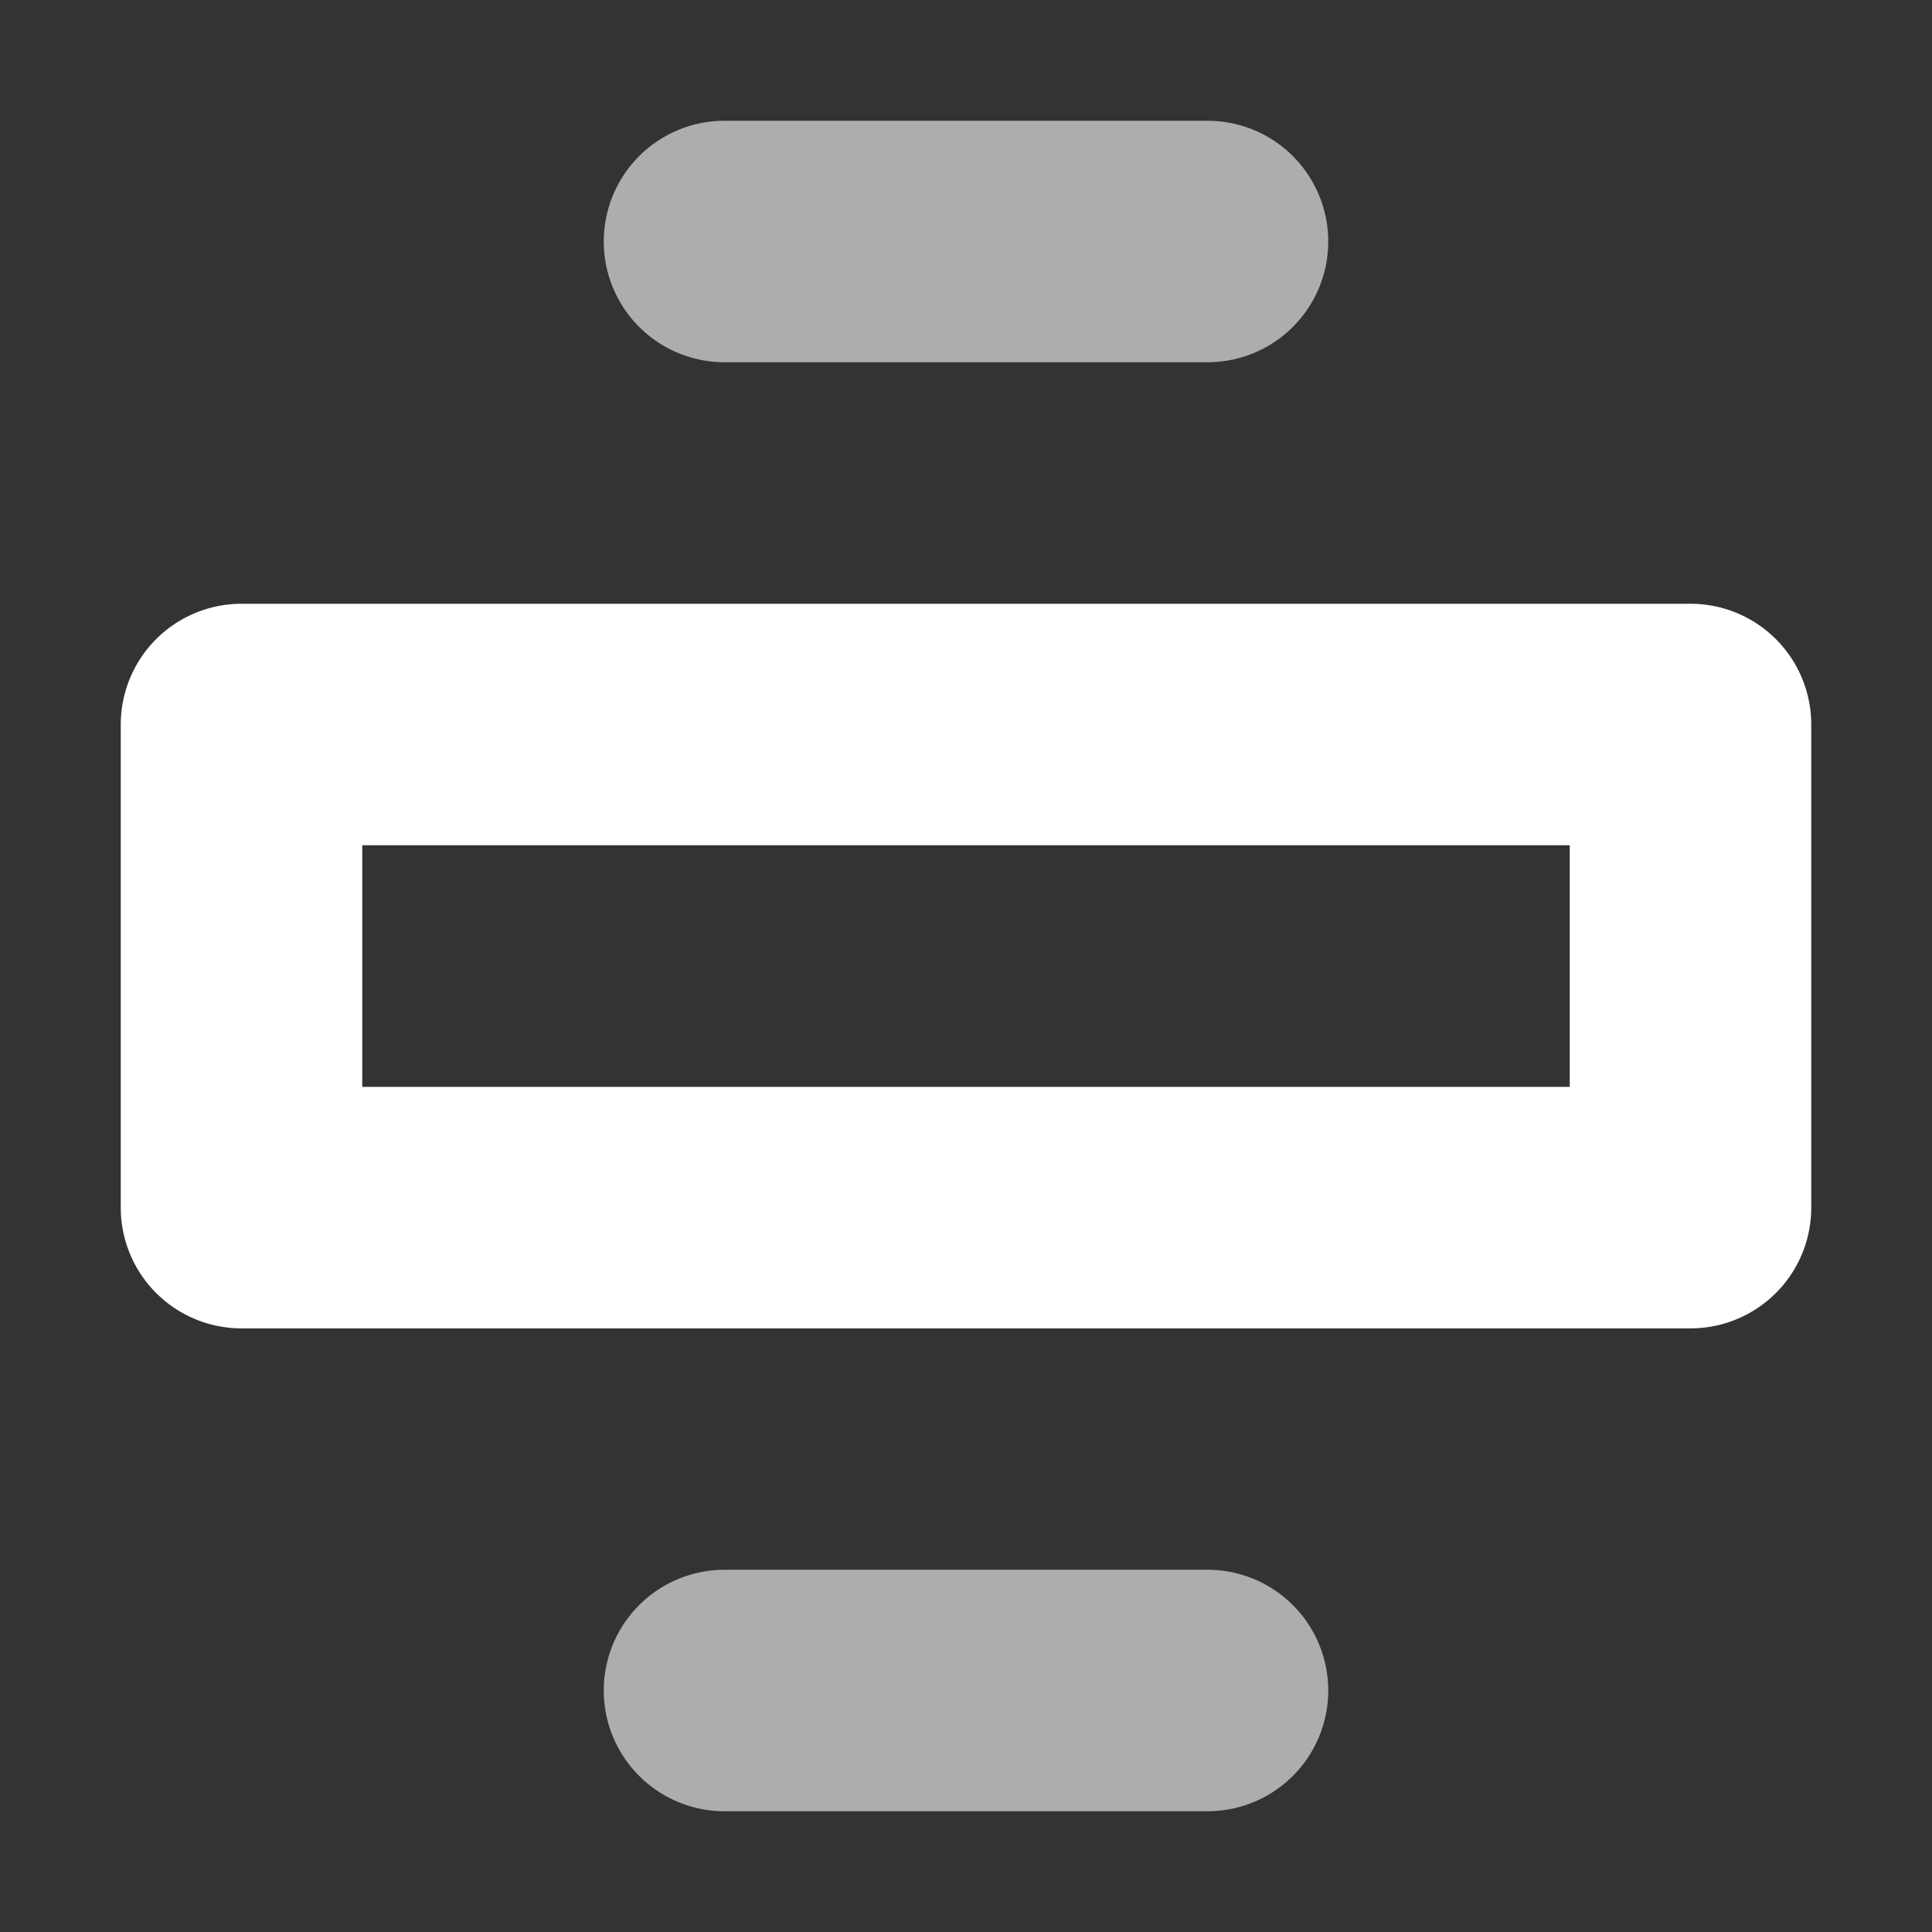
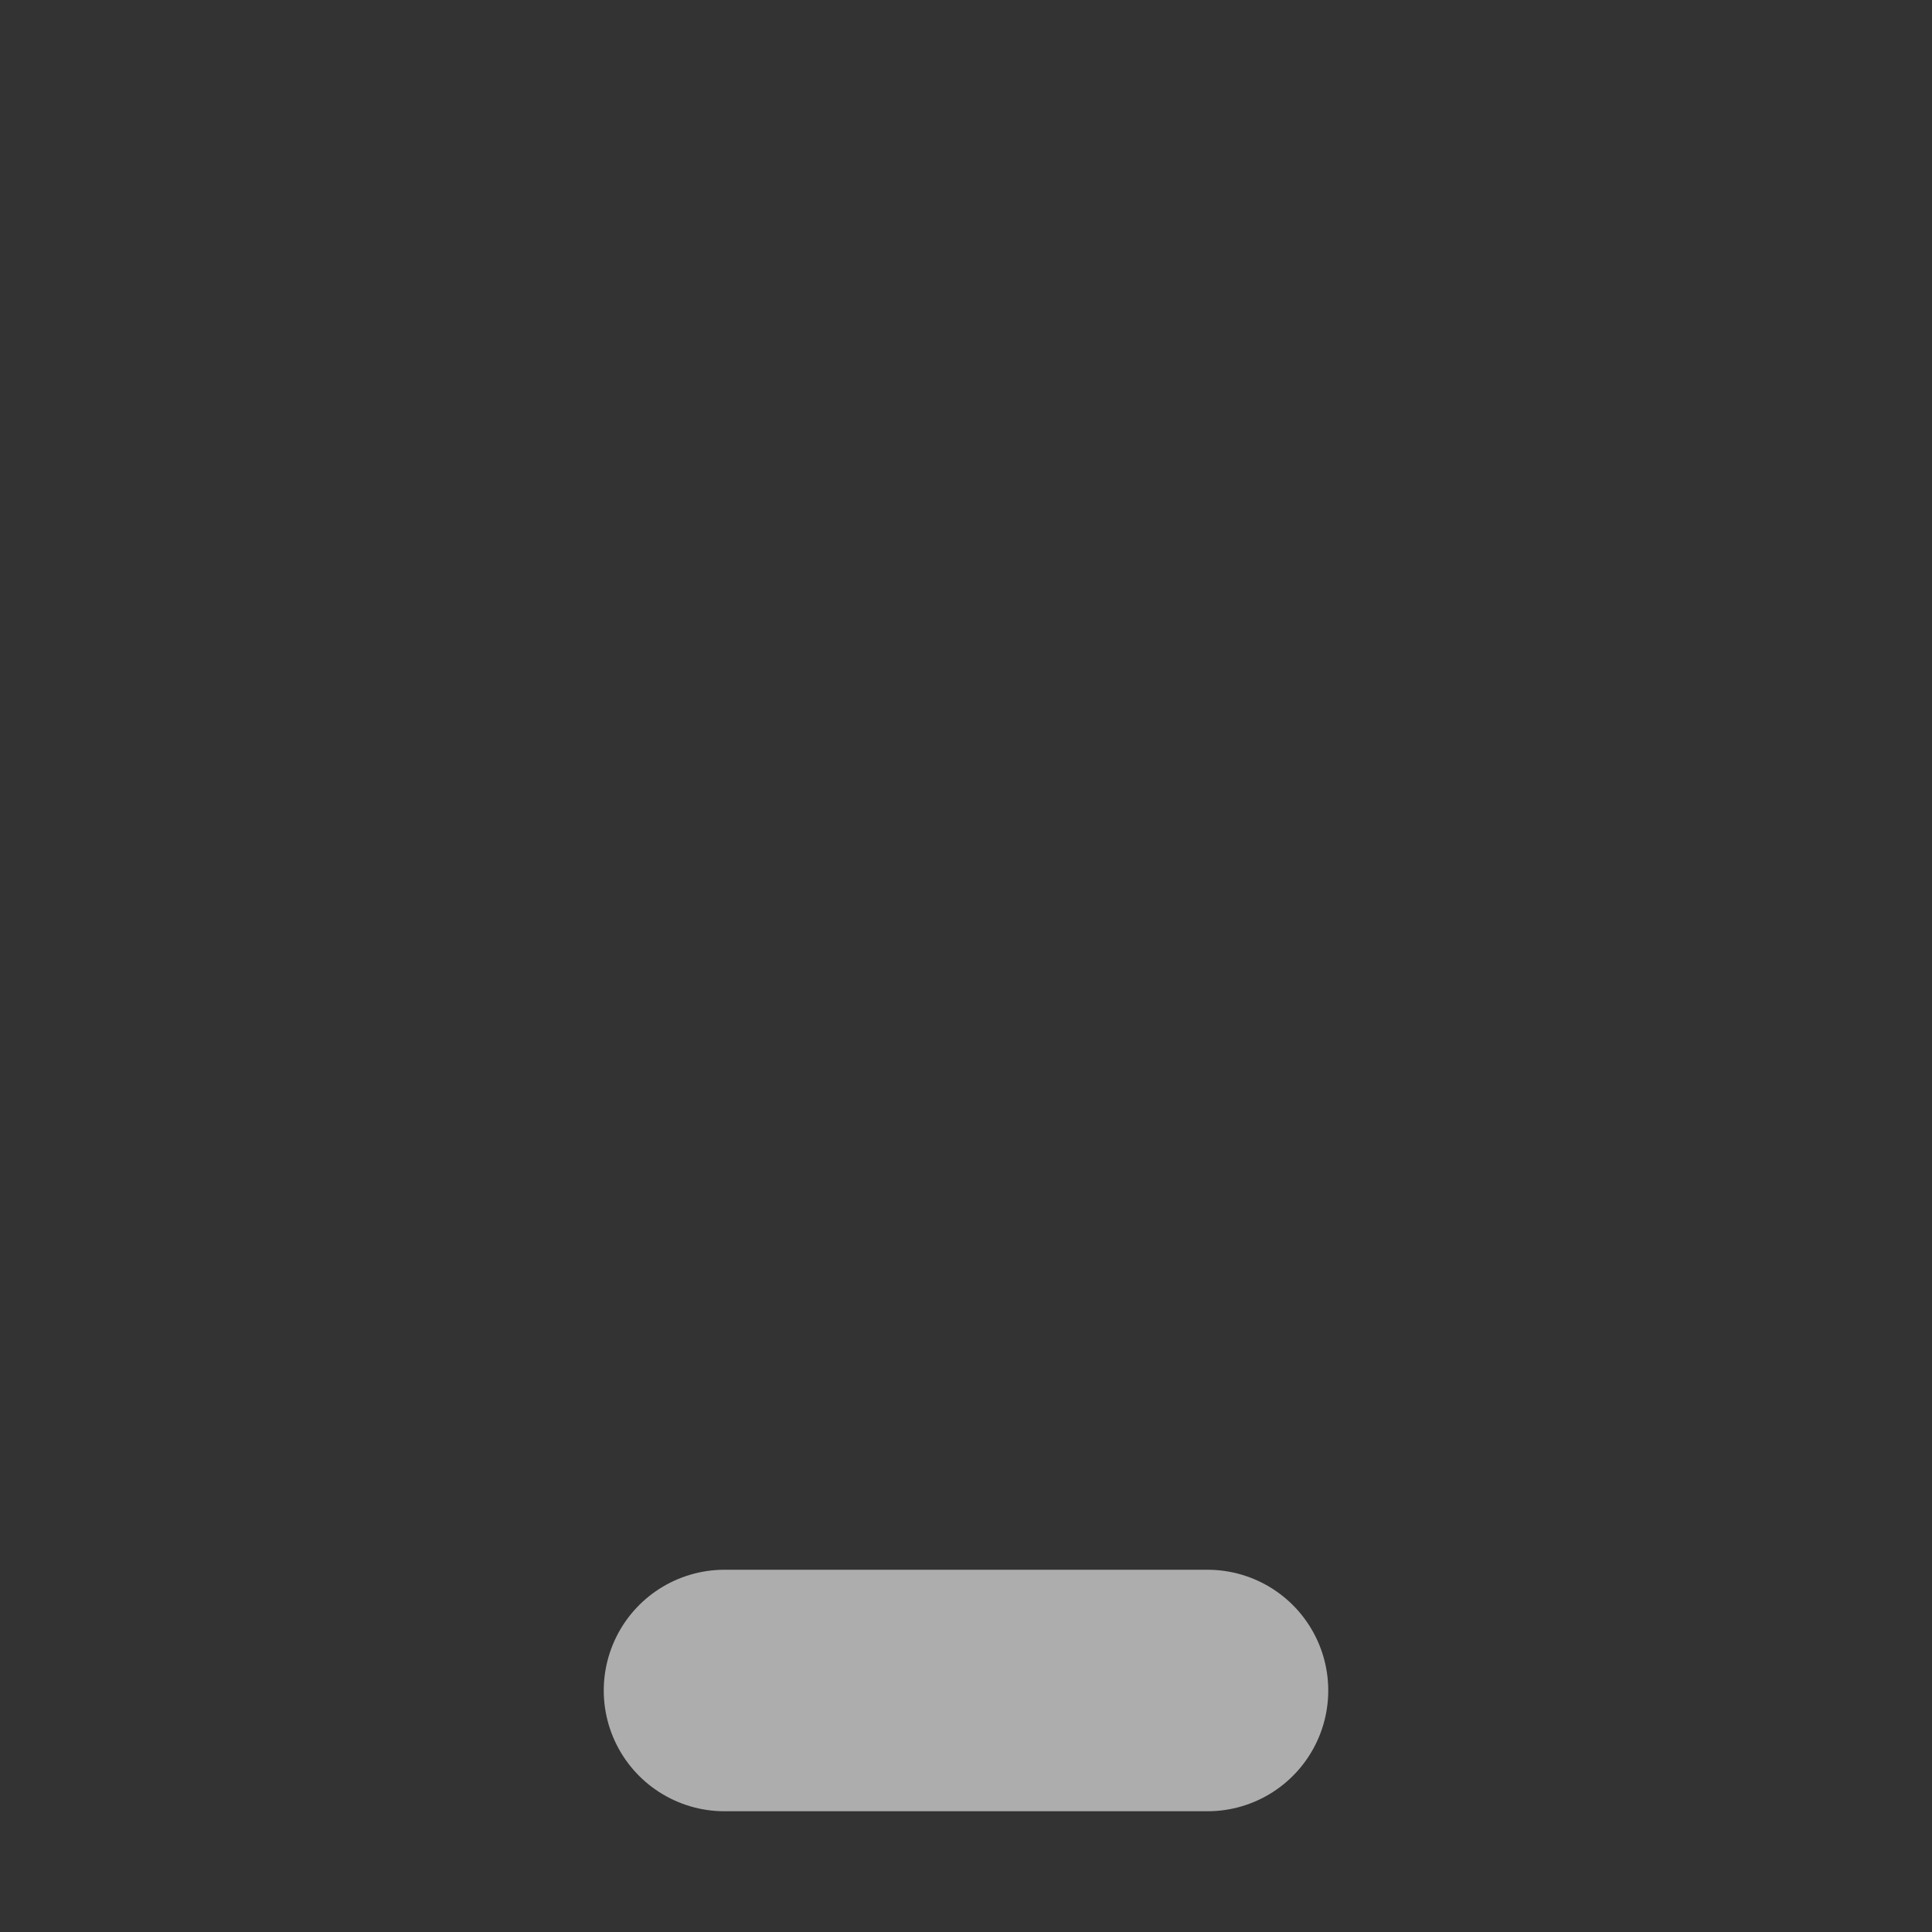
<svg xmlns="http://www.w3.org/2000/svg" width="16" height="16" viewBox="0 0 16 16">
  <rect x="0" y="0" width="16" height="16" fill="#333333" stroke="none" />
  <title>
        kg-img-full
    </title>
  <g stroke="#FFF" fill="none" fill-rule="evenodd">
-     <path d="M6 2h4M6 14h4" stroke-width="2" opacity=".6" stroke-linecap="round" stroke-linejoin="round" />
-     <path stroke-width="2" stroke-linecap="round" stroke-linejoin="round" d="M2 6h12v4.001H2z" />
+     <path d="M6 2M6 14h4" stroke-width="2" opacity=".6" stroke-linecap="round" stroke-linejoin="round" />
  </g>
</svg>